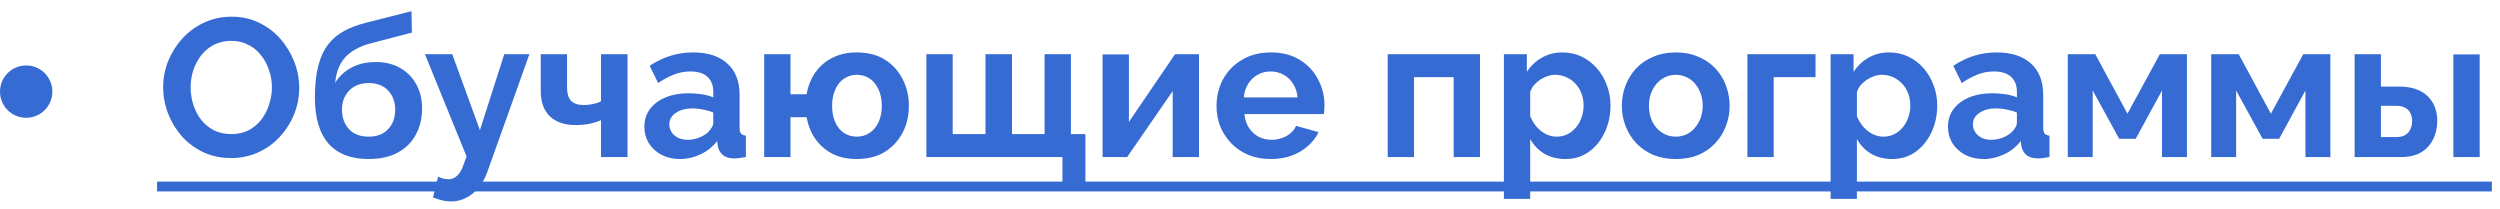
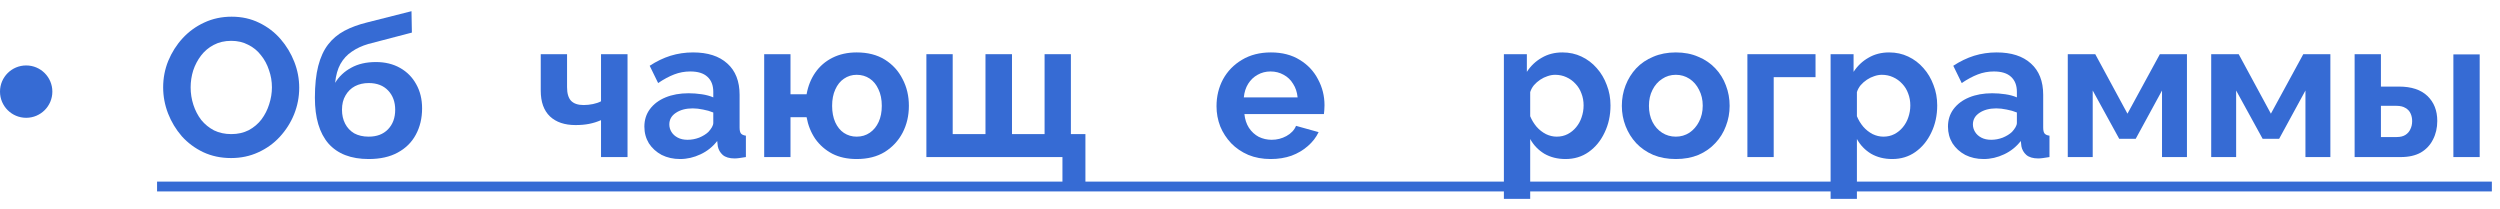
<svg xmlns="http://www.w3.org/2000/svg" width="191" height="16" viewBox="0 0 191 16" fill="none">
  <path d="M17.655 12.075C16.875 12.075 16.165 11.925 15.525 11.625C14.895 11.325 14.35 10.92 13.89 10.41C13.44 9.89 13.09 9.31 12.84 8.67C12.59 8.02 12.465 7.355 12.465 6.675C12.465 5.965 12.595 5.29 12.855 4.65C13.125 4 13.49 3.425 13.95 2.925C14.42 2.415 14.97 2.015 15.6 1.725C16.24 1.425 16.94 1.275 17.7 1.275C18.47 1.275 19.17 1.43 19.8 1.74C20.44 2.05 20.985 2.465 21.435 2.985C21.885 3.505 22.235 4.085 22.485 4.725C22.735 5.365 22.86 6.025 22.86 6.705C22.86 7.405 22.73 8.08 22.47 8.73C22.21 9.37 21.845 9.945 21.375 10.455C20.915 10.955 20.365 11.35 19.725 11.64C19.095 11.93 18.405 12.075 17.655 12.075ZM14.565 6.675C14.565 7.135 14.635 7.58 14.775 8.01C14.915 8.44 15.115 8.825 15.375 9.165C15.645 9.495 15.97 9.76 16.35 9.96C16.74 10.15 17.18 10.245 17.67 10.245C18.17 10.245 18.615 10.145 19.005 9.945C19.395 9.735 19.72 9.46 19.98 9.12C20.24 8.77 20.435 8.385 20.565 7.965C20.705 7.535 20.775 7.105 20.775 6.675C20.775 6.215 20.7 5.775 20.55 5.355C20.41 4.925 20.205 4.545 19.935 4.215C19.675 3.875 19.35 3.61 18.96 3.42C18.58 3.22 18.15 3.12 17.67 3.12C17.16 3.12 16.71 3.225 16.32 3.435C15.94 3.635 15.62 3.905 15.36 4.245C15.1 4.585 14.9 4.965 14.76 5.385C14.63 5.805 14.565 6.235 14.565 6.675Z" fill="#366BD4" />
  <path d="M28.168 12.15C26.818 12.15 25.793 11.755 25.093 10.965C24.403 10.165 24.058 9 24.058 7.47C24.058 6.51 24.143 5.7 24.313 5.04C24.483 4.38 24.733 3.835 25.063 3.405C25.393 2.975 25.808 2.625 26.308 2.355C26.818 2.085 27.403 1.87 28.063 1.71L31.438 0.855L31.468 2.49L28.138 3.36C27.658 3.5 27.238 3.695 26.878 3.945C26.518 4.185 26.228 4.5 26.008 4.89C25.798 5.27 25.663 5.75 25.603 6.33C25.903 5.84 26.313 5.455 26.833 5.175C27.353 4.885 27.983 4.74 28.723 4.74C29.423 4.74 30.038 4.89 30.568 5.19C31.098 5.49 31.508 5.905 31.798 6.435C32.098 6.965 32.248 7.58 32.248 8.28C32.248 9.03 32.088 9.7 31.768 10.29C31.458 10.87 30.998 11.325 30.388 11.655C29.788 11.985 29.048 12.15 28.168 12.15ZM28.168 10.44C28.788 10.44 29.278 10.255 29.638 9.885C30.008 9.505 30.193 9.005 30.193 8.385C30.193 7.785 30.013 7.295 29.653 6.915C29.293 6.535 28.798 6.345 28.168 6.345C27.778 6.345 27.428 6.425 27.118 6.585C26.818 6.745 26.578 6.98 26.398 7.29C26.218 7.59 26.128 7.955 26.128 8.385C26.128 8.785 26.208 9.14 26.368 9.45C26.528 9.76 26.758 10.005 27.058 10.185C27.368 10.355 27.738 10.44 28.168 10.44Z" fill="#366BD4" />
-   <path d="M34.461 15.39C34.251 15.39 34.036 15.365 33.816 15.315C33.606 15.265 33.361 15.19 33.081 15.09L33.471 13.5C33.621 13.57 33.761 13.62 33.891 13.65C34.031 13.68 34.156 13.695 34.266 13.695C34.516 13.695 34.736 13.605 34.926 13.425C35.126 13.245 35.286 12.97 35.406 12.6L35.646 11.955L32.466 4.14H34.551L36.666 9.945L38.526 4.14H40.446L37.236 13.125C37.066 13.605 36.841 14.01 36.561 14.34C36.281 14.68 35.961 14.94 35.601 15.12C35.241 15.3 34.861 15.39 34.461 15.39Z" fill="#366BD4" />
  <path d="M45.918 12V9.18C45.618 9.31 45.313 9.405 45.003 9.465C44.703 9.525 44.358 9.555 43.968 9.555C43.138 9.555 42.488 9.335 42.018 8.895C41.548 8.445 41.313 7.79 41.313 6.93V4.14H43.323V6.66C43.323 7.13 43.423 7.475 43.623 7.695C43.833 7.915 44.153 8.025 44.583 8.025C44.823 8.025 45.063 8 45.303 7.95C45.543 7.9 45.748 7.83 45.918 7.74V4.14H47.943V12H45.918Z" fill="#366BD4" />
  <path d="M49.23 9.675C49.23 9.165 49.37 8.72 49.651 8.34C49.941 7.95 50.34 7.65 50.85 7.44C51.361 7.23 51.946 7.125 52.605 7.125C52.935 7.125 53.27 7.15 53.611 7.2C53.95 7.25 54.245 7.33 54.495 7.44V7.02C54.495 6.52 54.346 6.135 54.045 5.865C53.755 5.595 53.321 5.46 52.74 5.46C52.31 5.46 51.901 5.535 51.511 5.685C51.12 5.835 50.711 6.055 50.281 6.345L49.636 5.025C50.156 4.685 50.685 4.43 51.225 4.26C51.776 4.09 52.35 4.005 52.95 4.005C54.071 4.005 54.941 4.285 55.56 4.845C56.191 5.405 56.505 6.205 56.505 7.245V9.75C56.505 9.96 56.541 10.11 56.611 10.2C56.691 10.29 56.816 10.345 56.986 10.365V12C56.806 12.03 56.641 12.055 56.49 12.075C56.35 12.095 56.23 12.105 56.13 12.105C55.73 12.105 55.425 12.015 55.215 11.835C55.016 11.655 54.891 11.435 54.84 11.175L54.795 10.77C54.456 11.21 54.031 11.55 53.52 11.79C53.011 12.03 52.49 12.15 51.961 12.15C51.441 12.15 50.971 12.045 50.55 11.835C50.141 11.615 49.816 11.32 49.575 10.95C49.346 10.57 49.23 10.145 49.23 9.675ZM54.12 10.08C54.23 9.96 54.321 9.84 54.391 9.72C54.461 9.6 54.495 9.49 54.495 9.39V8.595C54.255 8.495 53.995 8.42 53.715 8.37C53.435 8.31 53.17 8.28 52.92 8.28C52.401 8.28 51.971 8.395 51.63 8.625C51.3 8.845 51.136 9.14 51.136 9.51C51.136 9.71 51.191 9.9 51.3 10.08C51.41 10.26 51.571 10.405 51.781 10.515C51.99 10.625 52.24 10.68 52.531 10.68C52.831 10.68 53.126 10.625 53.416 10.515C53.706 10.395 53.941 10.25 54.12 10.08Z" fill="#366BD4" />
  <path d="M65.449 12.15C64.739 12.15 64.119 12.015 63.589 11.745C63.059 11.465 62.624 11.085 62.284 10.605C61.954 10.115 61.734 9.565 61.624 8.955H60.394V12H58.384V4.14H60.394V7.2H61.624C61.734 6.58 61.954 6.03 62.284 5.55C62.624 5.06 63.064 4.68 63.604 4.41C64.144 4.14 64.759 4.005 65.449 4.005C66.299 4.005 67.019 4.19 67.609 4.56C68.199 4.93 68.649 5.425 68.959 6.045C69.279 6.655 69.439 7.335 69.439 8.085C69.439 8.835 69.279 9.52 68.959 10.14C68.639 10.75 68.184 11.24 67.594 11.61C67.004 11.97 66.289 12.15 65.449 12.15ZM65.449 10.44C65.829 10.44 66.164 10.34 66.454 10.14C66.744 9.94 66.969 9.665 67.129 9.315C67.289 8.965 67.369 8.555 67.369 8.085C67.369 7.595 67.284 7.175 67.114 6.825C66.954 6.465 66.729 6.19 66.439 6C66.149 5.81 65.819 5.715 65.449 5.715C65.089 5.715 64.764 5.815 64.474 6.015C64.194 6.205 63.974 6.48 63.814 6.84C63.654 7.19 63.574 7.605 63.574 8.085C63.574 8.565 63.654 8.985 63.814 9.345C63.974 9.695 64.194 9.965 64.474 10.155C64.764 10.345 65.089 10.44 65.449 10.44Z" fill="#366BD4" />
  <path d="M81.171 13.905V12H70.776V4.14H72.786V10.245H75.291V4.14H77.316V10.245H79.806V4.14H81.816V10.245H82.926V13.905H81.171Z" fill="#366BD4" />
-   <path d="M84.238 12V4.155H86.248V9.315L89.773 4.14H91.603V12H89.593V6.96L86.113 12H84.238Z" fill="#366BD4" />
  <path d="M97.082 12.15C96.453 12.15 95.882 12.045 95.373 11.835C94.862 11.615 94.427 11.32 94.067 10.95C93.707 10.57 93.427 10.14 93.228 9.66C93.037 9.17 92.942 8.655 92.942 8.115C92.942 7.365 93.108 6.68 93.438 6.06C93.778 5.44 94.257 4.945 94.877 4.575C95.507 4.195 96.248 4.005 97.097 4.005C97.957 4.005 98.692 4.195 99.302 4.575C99.912 4.945 100.377 5.44 100.697 6.06C101.027 6.67 101.192 7.33 101.192 8.04C101.192 8.16 101.187 8.285 101.177 8.415C101.167 8.535 101.157 8.635 101.147 8.715H95.073C95.112 9.115 95.228 9.465 95.418 9.765C95.618 10.065 95.868 10.295 96.168 10.455C96.478 10.605 96.808 10.68 97.157 10.68C97.558 10.68 97.933 10.585 98.282 10.395C98.642 10.195 98.888 9.935 99.017 9.615L100.742 10.095C100.552 10.495 100.277 10.85 99.918 11.16C99.567 11.47 99.153 11.715 98.672 11.895C98.192 12.065 97.662 12.15 97.082 12.15ZM95.028 7.44H99.138C99.097 7.04 98.983 6.695 98.793 6.405C98.612 6.105 98.373 5.875 98.073 5.715C97.772 5.545 97.438 5.46 97.067 5.46C96.707 5.46 96.377 5.545 96.078 5.715C95.787 5.875 95.547 6.105 95.358 6.405C95.177 6.695 95.067 7.04 95.028 7.44Z" fill="#366BD4" />
-   <path d="M106.02 12V4.14H113.07V12H111.06V5.895H108.03V12H106.02Z" fill="#366BD4" />
  <path d="M119.607 12.15C118.997 12.15 118.457 12.015 117.987 11.745C117.527 11.465 117.167 11.09 116.907 10.62V15.195H114.897V4.14H116.652V5.49C116.952 5.03 117.332 4.67 117.792 4.41C118.252 4.14 118.777 4.005 119.367 4.005C119.897 4.005 120.382 4.11 120.822 4.32C121.272 4.53 121.662 4.825 121.992 5.205C122.322 5.575 122.577 6.005 122.757 6.495C122.947 6.975 123.042 7.495 123.042 8.055C123.042 8.815 122.892 9.505 122.592 10.125C122.302 10.745 121.897 11.24 121.377 11.61C120.867 11.97 120.277 12.15 119.607 12.15ZM118.932 10.44C119.242 10.44 119.522 10.375 119.772 10.245C120.022 10.115 120.237 9.94 120.417 9.72C120.607 9.49 120.747 9.235 120.837 8.955C120.937 8.665 120.987 8.365 120.987 8.055C120.987 7.725 120.932 7.42 120.822 7.14C120.722 6.86 120.572 6.615 120.372 6.405C120.172 6.185 119.937 6.015 119.667 5.895C119.407 5.775 119.122 5.715 118.812 5.715C118.622 5.715 118.427 5.75 118.227 5.82C118.037 5.88 117.852 5.97 117.672 6.09C117.492 6.21 117.332 6.35 117.192 6.51C117.062 6.67 116.967 6.845 116.907 7.035V8.88C117.027 9.17 117.187 9.435 117.387 9.675C117.597 9.915 117.837 10.105 118.107 10.245C118.377 10.375 118.652 10.44 118.932 10.44Z" fill="#366BD4" />
  <path d="M128.034 12.15C127.394 12.15 126.819 12.045 126.309 11.835C125.799 11.615 125.364 11.315 125.004 10.935C124.654 10.555 124.384 10.12 124.194 9.63C124.004 9.14 123.909 8.625 123.909 8.085C123.909 7.535 124.004 7.015 124.194 6.525C124.384 6.035 124.654 5.6 125.004 5.22C125.364 4.84 125.799 4.545 126.309 4.335C126.819 4.115 127.394 4.005 128.034 4.005C128.674 4.005 129.244 4.115 129.744 4.335C130.254 4.545 130.689 4.84 131.049 5.22C131.409 5.6 131.679 6.035 131.859 6.525C132.049 7.015 132.144 7.535 132.144 8.085C132.144 8.625 132.049 9.14 131.859 9.63C131.679 10.12 131.409 10.555 131.049 10.935C130.699 11.315 130.269 11.615 129.759 11.835C129.249 12.045 128.674 12.15 128.034 12.15ZM125.979 8.085C125.979 8.545 126.069 8.955 126.249 9.315C126.429 9.665 126.674 9.94 126.984 10.14C127.294 10.34 127.644 10.44 128.034 10.44C128.414 10.44 128.759 10.34 129.069 10.14C129.379 9.93 129.624 9.65 129.804 9.3C129.994 8.94 130.089 8.53 130.089 8.07C130.089 7.62 129.994 7.215 129.804 6.855C129.624 6.495 129.379 6.215 129.069 6.015C128.759 5.815 128.414 5.715 128.034 5.715C127.644 5.715 127.294 5.82 126.984 6.03C126.674 6.23 126.429 6.51 126.249 6.87C126.069 7.22 125.979 7.625 125.979 8.085Z" fill="#366BD4" />
  <path d="M133.501 12V4.14H138.706V5.895H135.511V12H133.501Z" fill="#366BD4" />
  <path d="M144.568 12.15C143.958 12.15 143.418 12.015 142.948 11.745C142.488 11.465 142.128 11.09 141.868 10.62V15.195H139.858V4.14H141.613V5.49C141.913 5.03 142.293 4.67 142.753 4.41C143.213 4.14 143.738 4.005 144.328 4.005C144.858 4.005 145.343 4.11 145.783 4.32C146.233 4.53 146.623 4.825 146.953 5.205C147.283 5.575 147.538 6.005 147.718 6.495C147.908 6.975 148.003 7.495 148.003 8.055C148.003 8.815 147.853 9.505 147.553 10.125C147.263 10.745 146.858 11.24 146.338 11.61C145.828 11.97 145.238 12.15 144.568 12.15ZM143.893 10.44C144.203 10.44 144.483 10.375 144.733 10.245C144.983 10.115 145.198 9.94 145.378 9.72C145.568 9.49 145.708 9.235 145.798 8.955C145.898 8.665 145.948 8.365 145.948 8.055C145.948 7.725 145.893 7.42 145.783 7.14C145.683 6.86 145.533 6.615 145.333 6.405C145.133 6.185 144.898 6.015 144.628 5.895C144.368 5.775 144.083 5.715 143.773 5.715C143.583 5.715 143.388 5.75 143.188 5.82C142.998 5.88 142.813 5.97 142.633 6.09C142.453 6.21 142.293 6.35 142.153 6.51C142.023 6.67 141.928 6.845 141.868 7.035V8.88C141.988 9.17 142.148 9.435 142.348 9.675C142.558 9.915 142.798 10.105 143.068 10.245C143.338 10.375 143.613 10.44 143.893 10.44Z" fill="#366BD4" />
  <path d="M148.825 9.675C148.825 9.165 148.965 8.72 149.245 8.34C149.535 7.95 149.935 7.65 150.445 7.44C150.955 7.23 151.54 7.125 152.2 7.125C152.53 7.125 152.865 7.15 153.205 7.2C153.545 7.25 153.84 7.33 154.09 7.44V7.02C154.09 6.52 153.94 6.135 153.64 5.865C153.35 5.595 152.915 5.46 152.335 5.46C151.905 5.46 151.495 5.535 151.105 5.685C150.715 5.835 150.305 6.055 149.875 6.345L149.23 5.025C149.75 4.685 150.28 4.43 150.82 4.26C151.37 4.09 151.945 4.005 152.545 4.005C153.665 4.005 154.535 4.285 155.155 4.845C155.785 5.405 156.1 6.205 156.1 7.245V9.75C156.1 9.96 156.135 10.11 156.205 10.2C156.285 10.29 156.41 10.345 156.58 10.365V12C156.4 12.03 156.235 12.055 156.085 12.075C155.945 12.095 155.825 12.105 155.725 12.105C155.325 12.105 155.02 12.015 154.81 11.835C154.61 11.655 154.485 11.435 154.435 11.175L154.39 10.77C154.05 11.21 153.625 11.55 153.115 11.79C152.605 12.03 152.085 12.15 151.555 12.15C151.035 12.15 150.565 12.045 150.145 11.835C149.735 11.615 149.41 11.32 149.17 10.95C148.94 10.57 148.825 10.145 148.825 9.675ZM153.715 10.08C153.825 9.96 153.915 9.84 153.985 9.72C154.055 9.6 154.09 9.49 154.09 9.39V8.595C153.85 8.495 153.59 8.42 153.31 8.37C153.03 8.31 152.765 8.28 152.515 8.28C151.995 8.28 151.565 8.395 151.225 8.625C150.895 8.845 150.73 9.14 150.73 9.51C150.73 9.71 150.785 9.9 150.895 10.08C151.005 10.26 151.165 10.405 151.375 10.515C151.585 10.625 151.835 10.68 152.125 10.68C152.425 10.68 152.72 10.625 153.01 10.515C153.3 10.395 153.535 10.25 153.715 10.08Z" fill="#366BD4" />
  <path d="M157.978 12V4.14H160.078L162.538 8.685L165.013 4.14H167.083V12H165.178V6.915L163.168 10.605H161.908L159.883 6.915V12H157.978Z" fill="#366BD4" />
  <path d="M168.936 12V4.14H171.036L173.496 8.685L175.971 4.14H178.041V12H176.136V6.915L174.126 10.605H172.866L170.841 6.915V12H168.936Z" fill="#366BD4" />
  <path d="M179.893 12V4.14H181.903V6.615H183.283C184.233 6.615 184.958 6.855 185.458 7.335C185.958 7.815 186.208 8.45 186.208 9.24C186.208 9.77 186.098 10.245 185.878 10.665C185.668 11.085 185.358 11.415 184.948 11.655C184.538 11.885 184.028 12 183.418 12H179.893ZM181.903 10.47H183.103C183.383 10.47 183.608 10.415 183.778 10.305C183.948 10.195 184.073 10.05 184.153 9.87C184.243 9.69 184.288 9.485 184.288 9.255C184.288 9.035 184.248 8.84 184.168 8.67C184.088 8.49 183.958 8.35 183.778 8.25C183.608 8.14 183.378 8.085 183.088 8.085H181.903V10.47ZM187.438 12V4.155H189.448V12H187.438Z" fill="#366BD4" />
  <path d="M12 13.875H190.378V14.625H12V13.875Z" fill="#366BD4" />
  <path d="M4 7C4 8.105 3.105 9 2 9C0.895 9 0 8.105 0 7C0 5.895 0.895 5 2 5C3.105 5 4 5.895 4 7Z" fill="#366BD4" />
</svg>